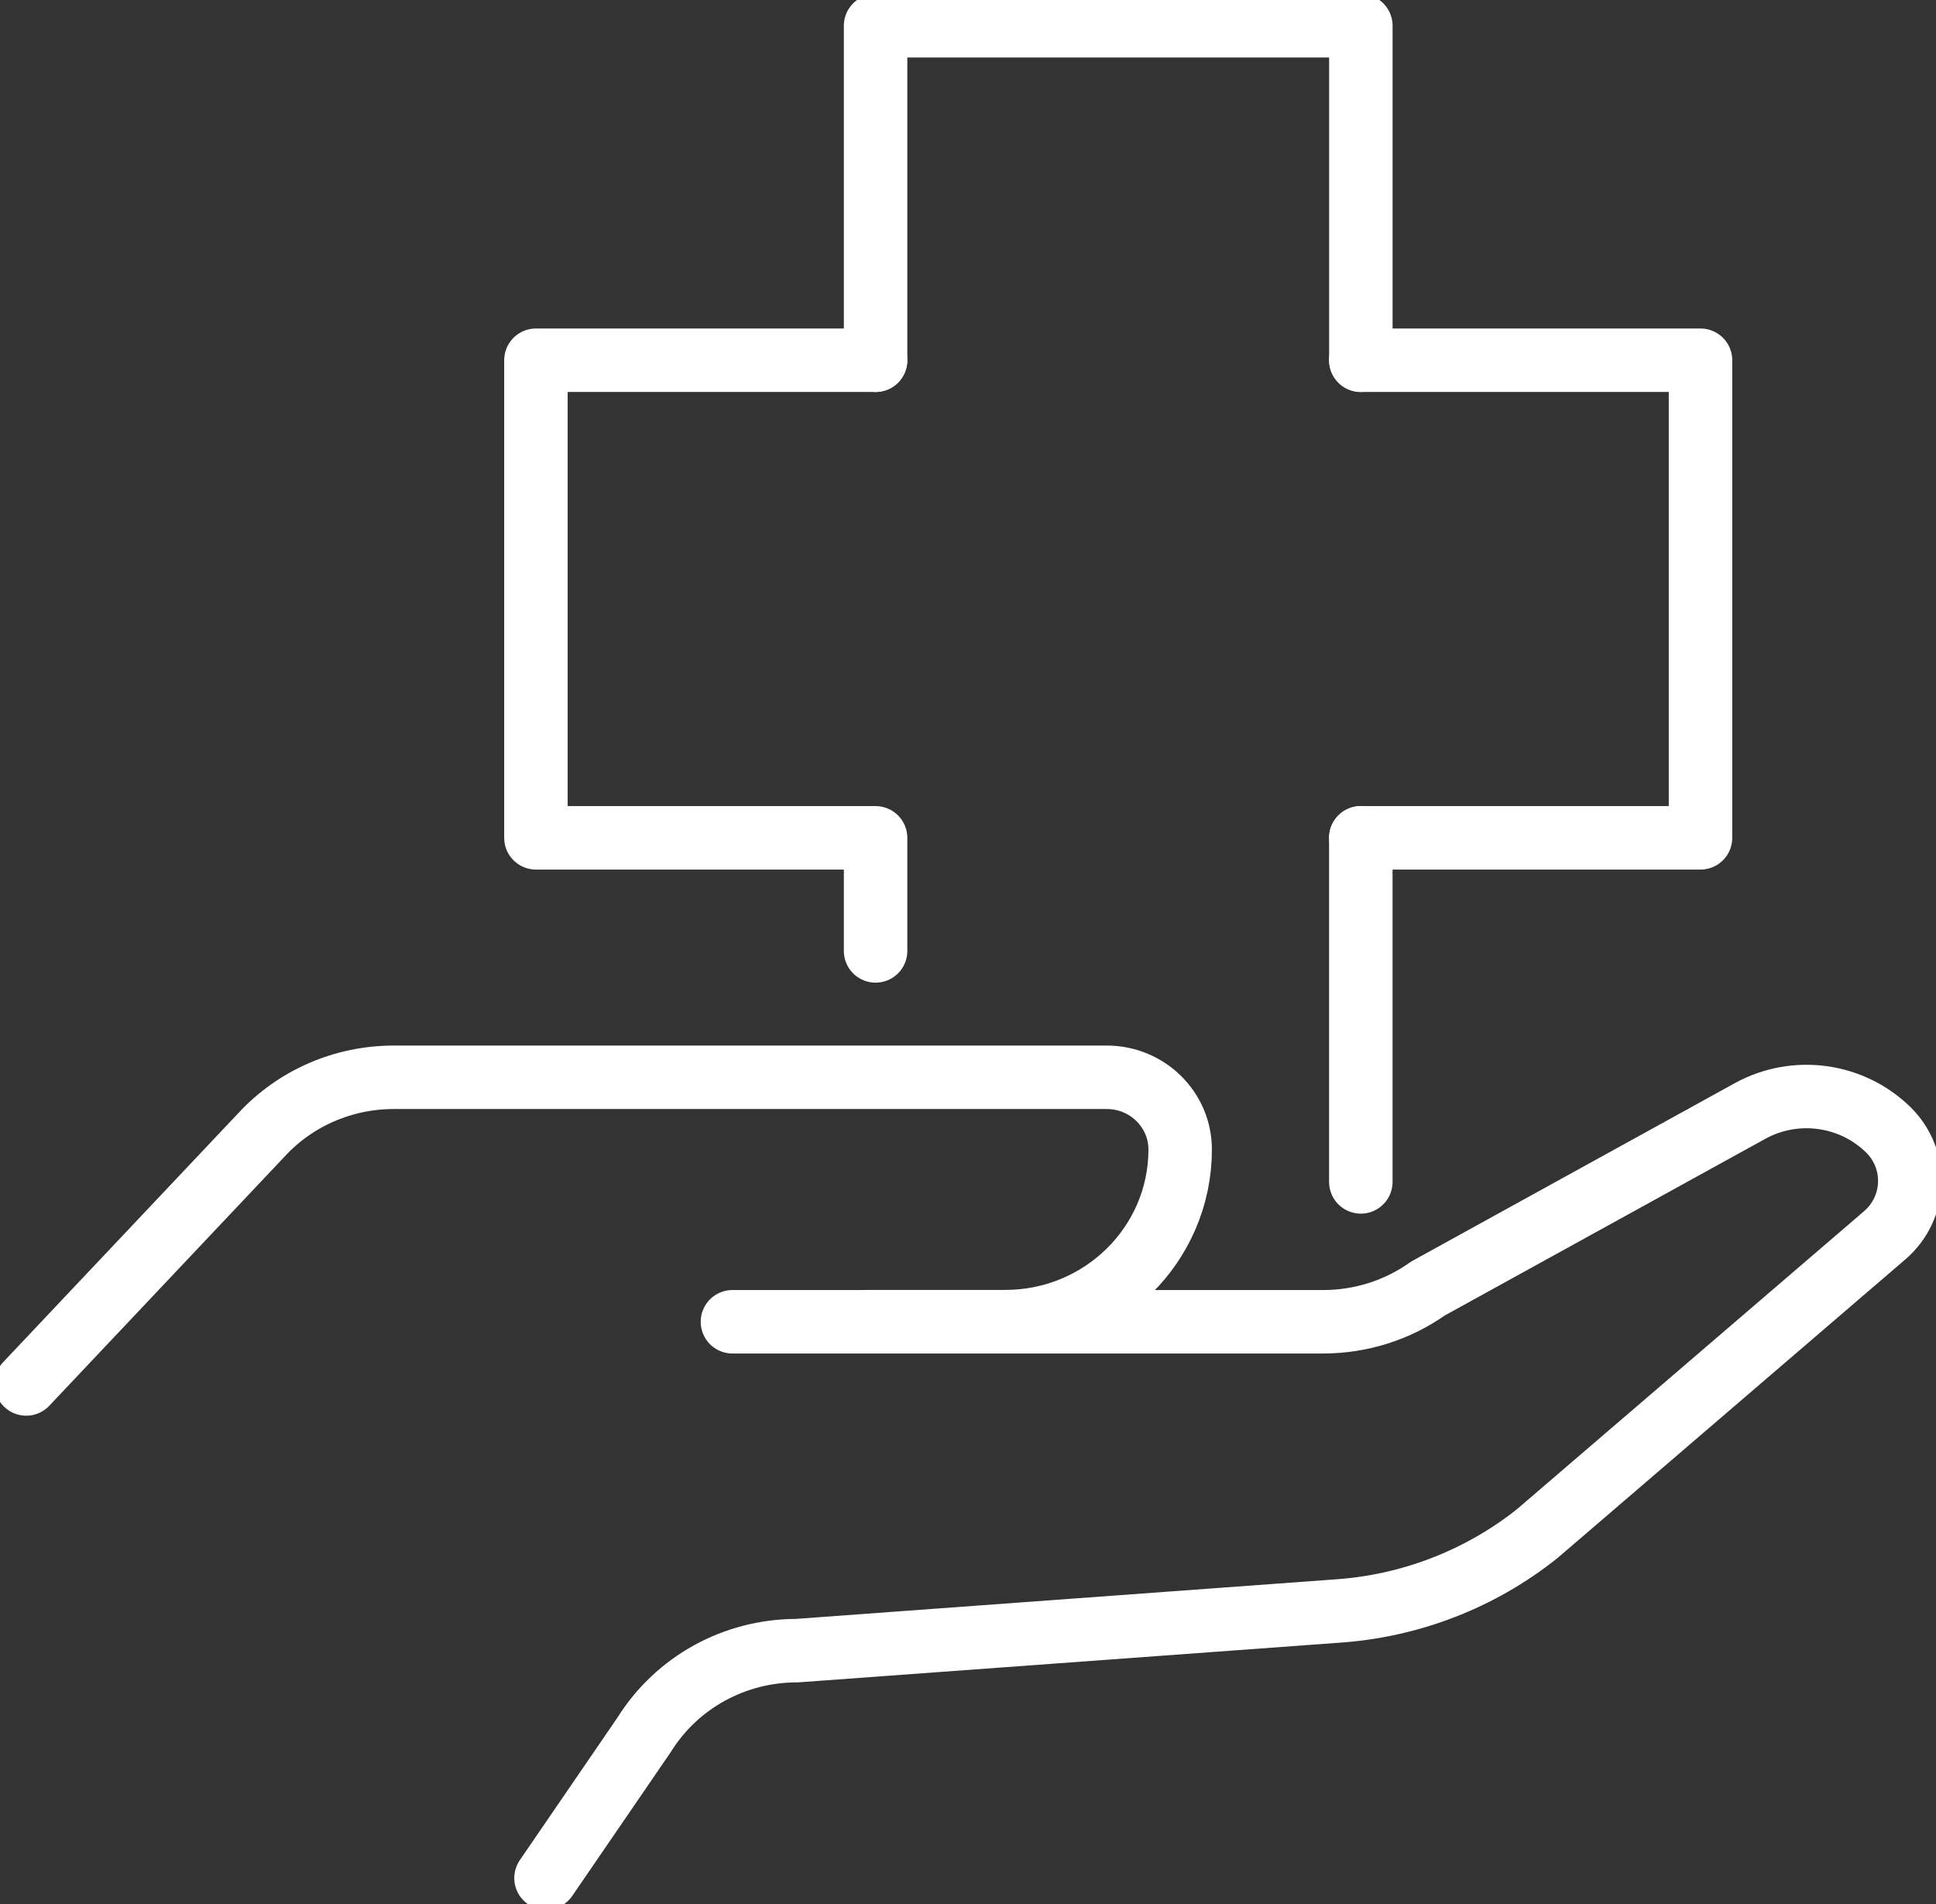
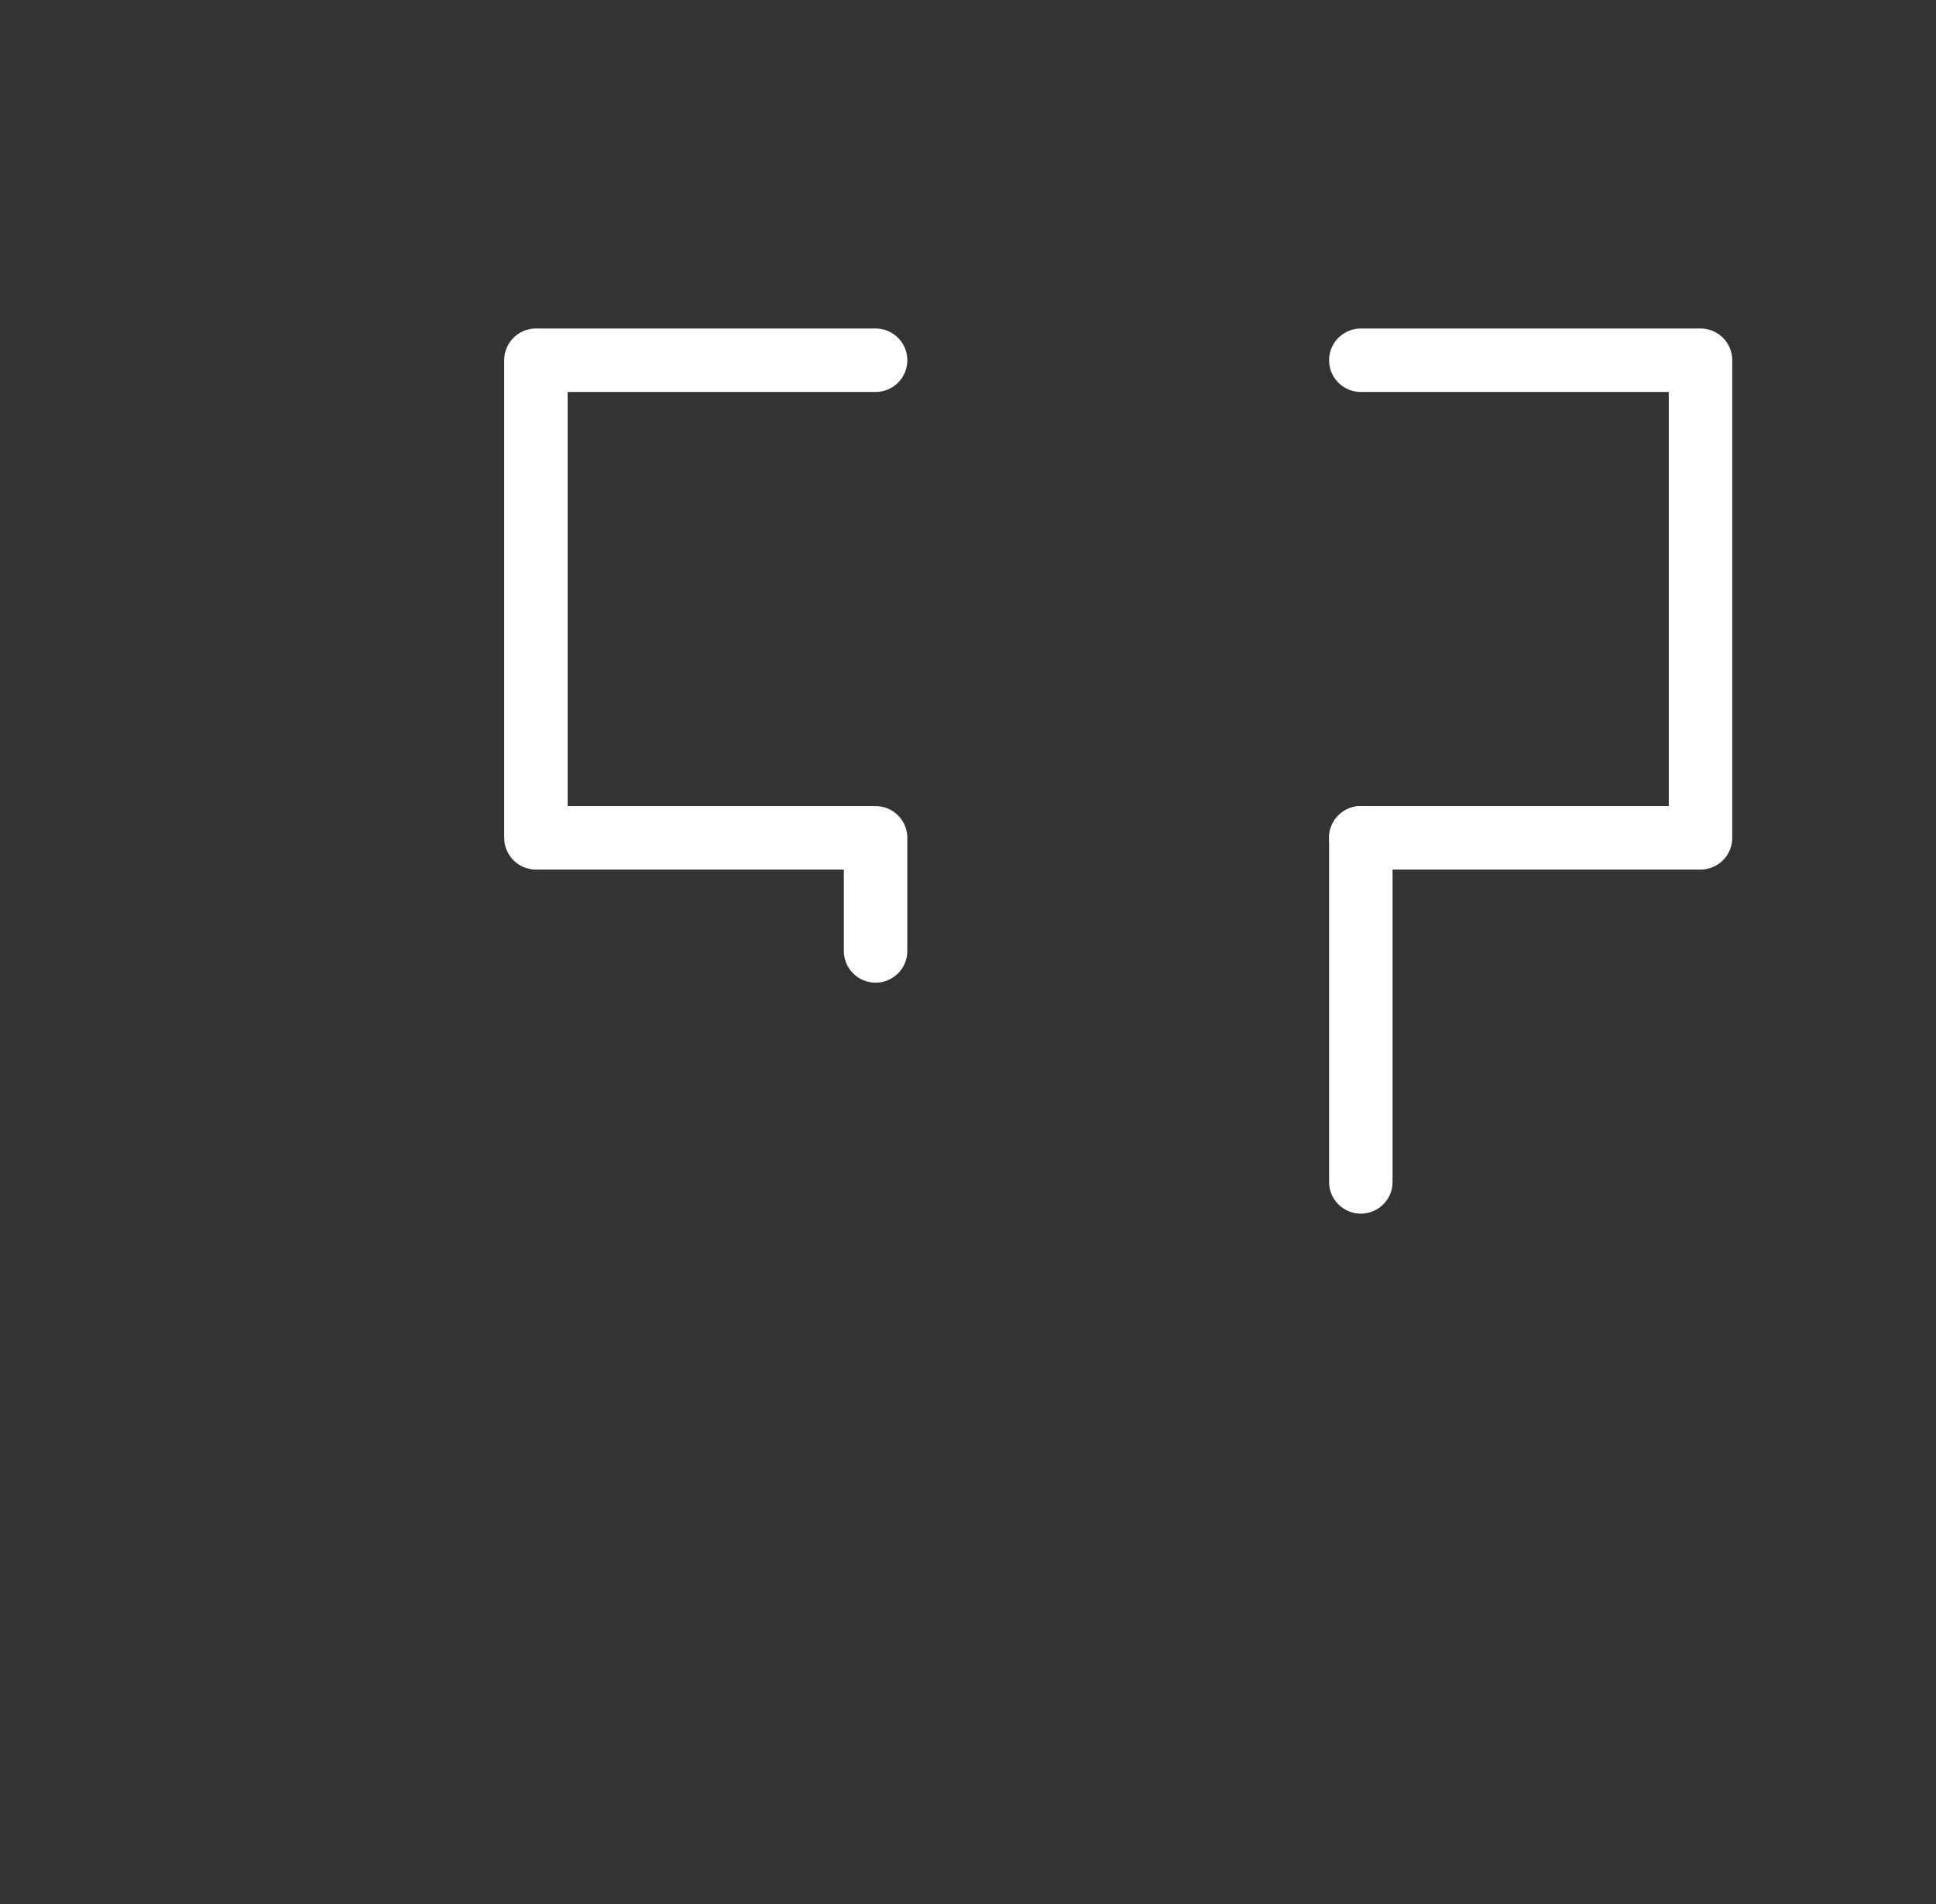
<svg xmlns="http://www.w3.org/2000/svg" width="61" height="60" viewBox="0 0 61 60" fill="none">
  <rect x="0" y="0" width="61" height="60" fill="#333333" stroke="none" />
  <g clip-path="url(#clip0_3743_22521)">
    <path d="M42.877 26.401V37.245" stroke="white" stroke-width="2" stroke-linecap="round" stroke-linejoin="round" />
-     <path d="M27.588 11.352V0.812H42.878V11.352" stroke="white" stroke-width="2" stroke-linecap="round" stroke-linejoin="round" />
    <path d="M42.877 11.352H53.58V26.402H42.877" stroke="white" stroke-width="2" stroke-linecap="round" stroke-linejoin="round" />
    <path d="M27.588 11.352H16.886V26.402H27.588V29.966" stroke="white" stroke-width="2" stroke-linecap="round" stroke-linejoin="round" />
-     <path d="M0.826 43.612L8.242 35.758C9.309 34.603 10.821 33.948 12.405 33.948H34.873C36.152 33.948 37.185 34.97 37.185 36.224C37.185 39.222 34.716 41.648 31.675 41.648H27.351" stroke="white" stroke-width="2" stroke-linecap="round" stroke-linejoin="round" />
-     <path d="M23.078 41.652H41.692C42.878 41.652 44.034 41.285 44.991 40.605L55.139 35.011C56.562 34.227 58.34 34.469 59.497 35.603C60.445 36.536 60.39 38.062 59.382 38.929L48.438 48.326C46.639 49.761 44.432 50.615 42.12 50.769L25.107 52.016C23.141 52.016 21.329 53.017 20.304 54.655L17.204 59.182" stroke="white" stroke-width="2" stroke-linecap="round" stroke-linejoin="round" />
  </g>
  <defs>
    <clipPath id="clip0_3743_22521">
      <rect width="61" height="60" fill="white" />
    </clipPath>
  </defs>
</svg>